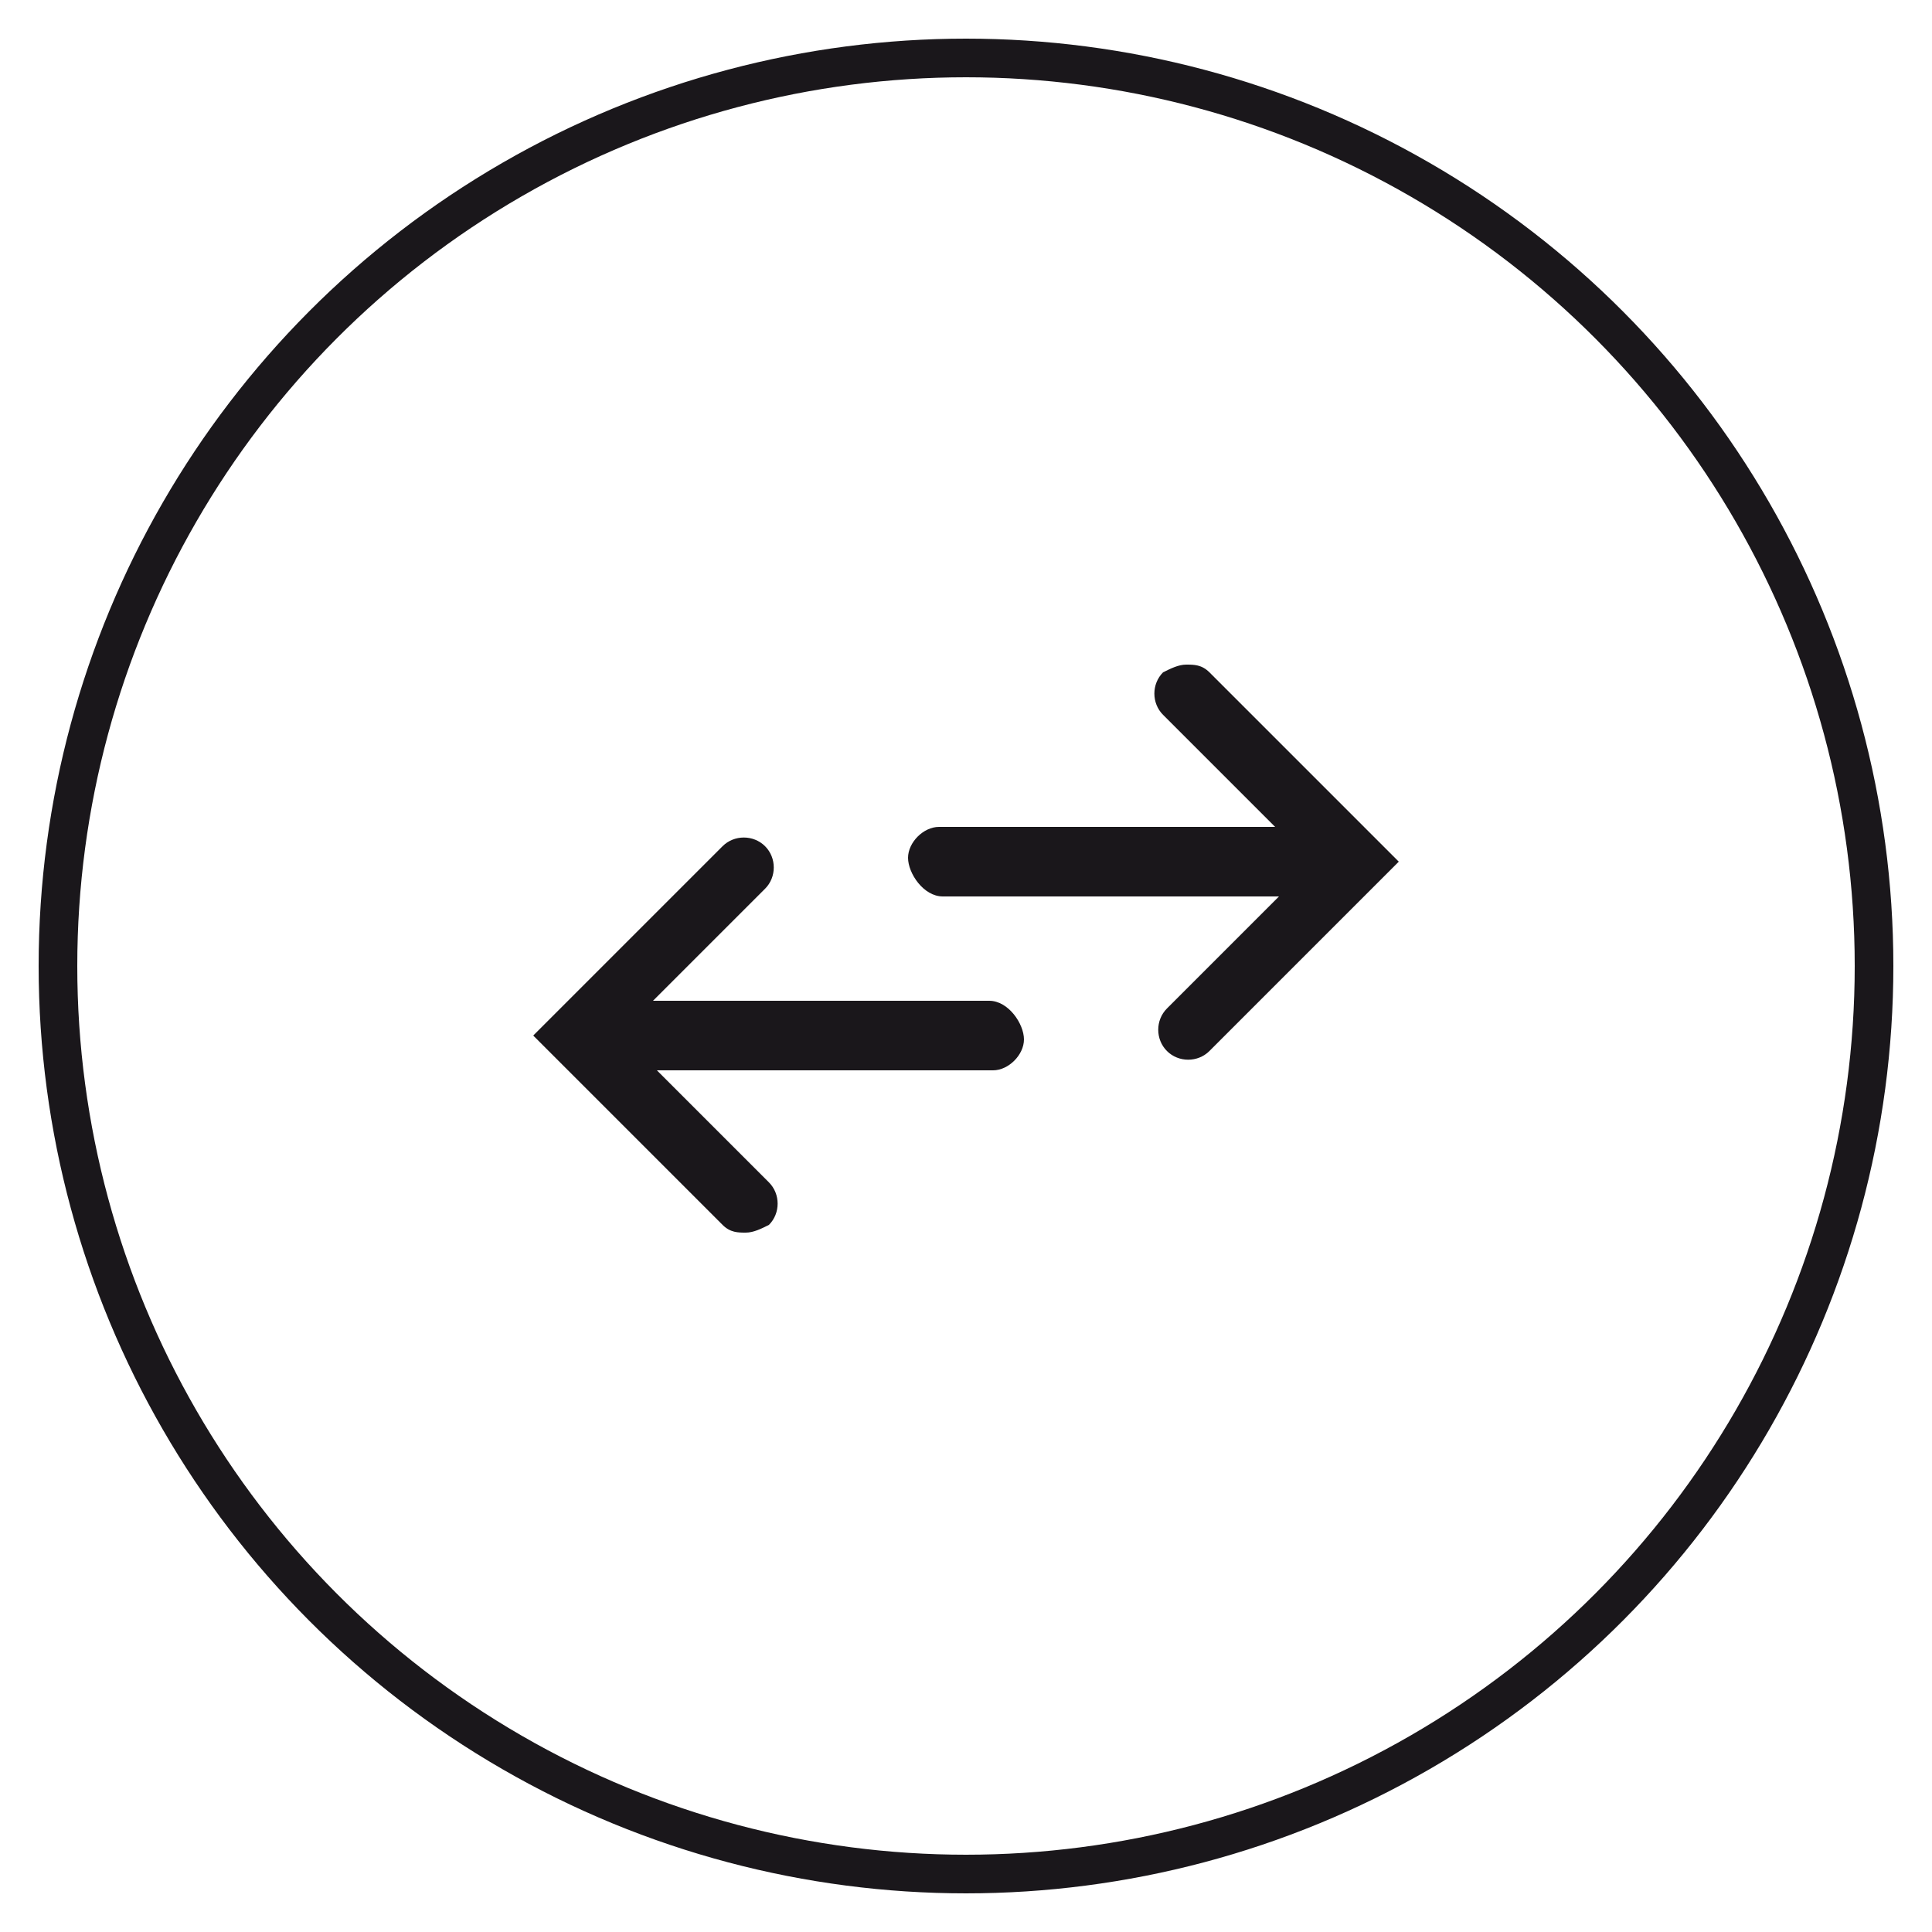
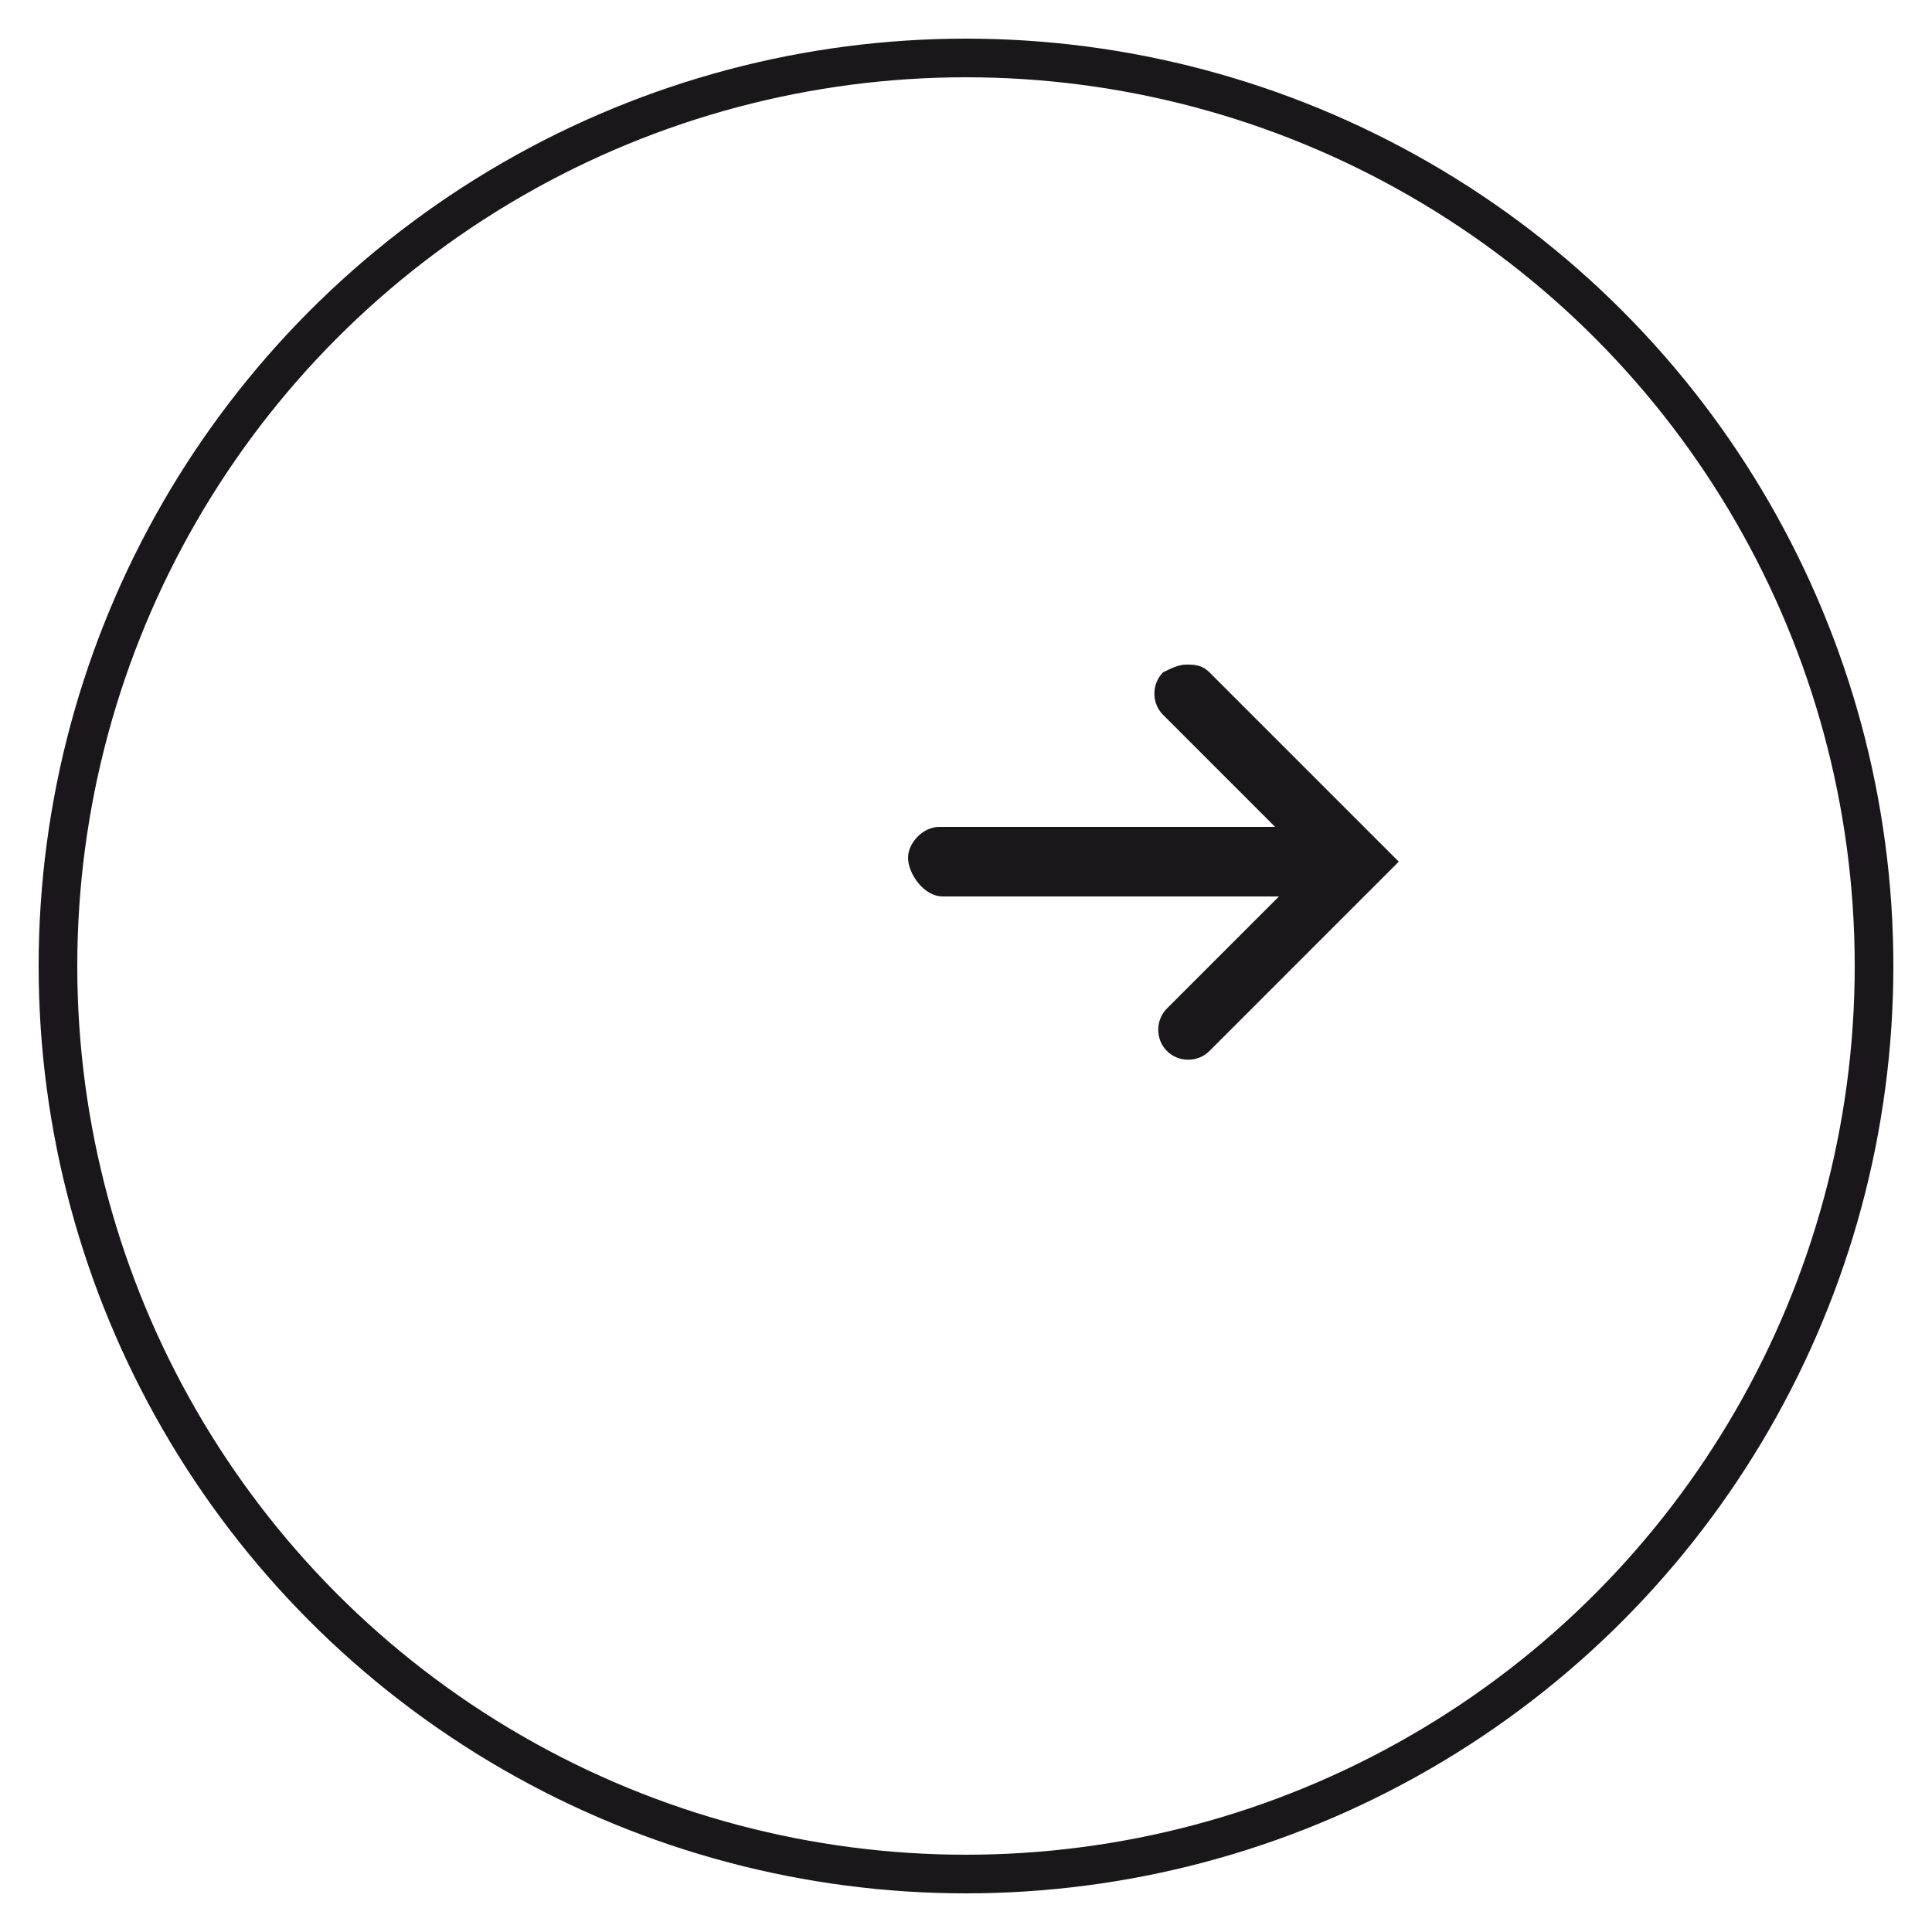
<svg xmlns="http://www.w3.org/2000/svg" version="1.1" id="Capa_1" x="0px" y="0px" viewBox="0 0 50 50" style="enable-background:new 0 0 50 50;" xml:space="preserve">
  <style type="text/css">
	.st0{fill:none;stroke:#1A171B;}
	.st1{fill:#1A171B;}
</style>
  <g>
    <g>
      <circle class="st0" cx="25" cy="25" r="23.5" />
      <path class="st1" d="M24.4,23.2h8.7l-2.9,2.9c-0.3,0.3-0.3,0.8,0,1.1s0.8,0.3,1.1,0l4.1-4.1l0.8-0.8l-0.8-0.8l-4.1-4.1    c-0.2-0.2-0.4-0.2-0.6-0.2c-0.2,0-0.4,0.1-0.6,0.2c-0.3,0.3-0.3,0.8,0,1.1l2.9,2.9h-8.7c-0.4,0-0.8,0.4-0.8,0.8    S23.9,23.2,24.4,23.2" />
-       <path class="st1" d="M25.6,25.9h-8.7l2.9-2.9c0.3-0.3,0.3-0.8,0-1.1c-0.3-0.3-0.8-0.3-1.1,0l-4.1,4.1l-0.8,0.8l0.8,0.8l4.1,4.1    c0.2,0.2,0.4,0.2,0.6,0.2c0.2,0,0.4-0.1,0.6-0.2c0.3-0.3,0.3-0.8,0-1.1l-2.9-2.9h8.7c0.4,0,0.8-0.4,0.8-0.8S26.1,25.9,25.6,25.9" />
    </g>
  </g>
</svg>